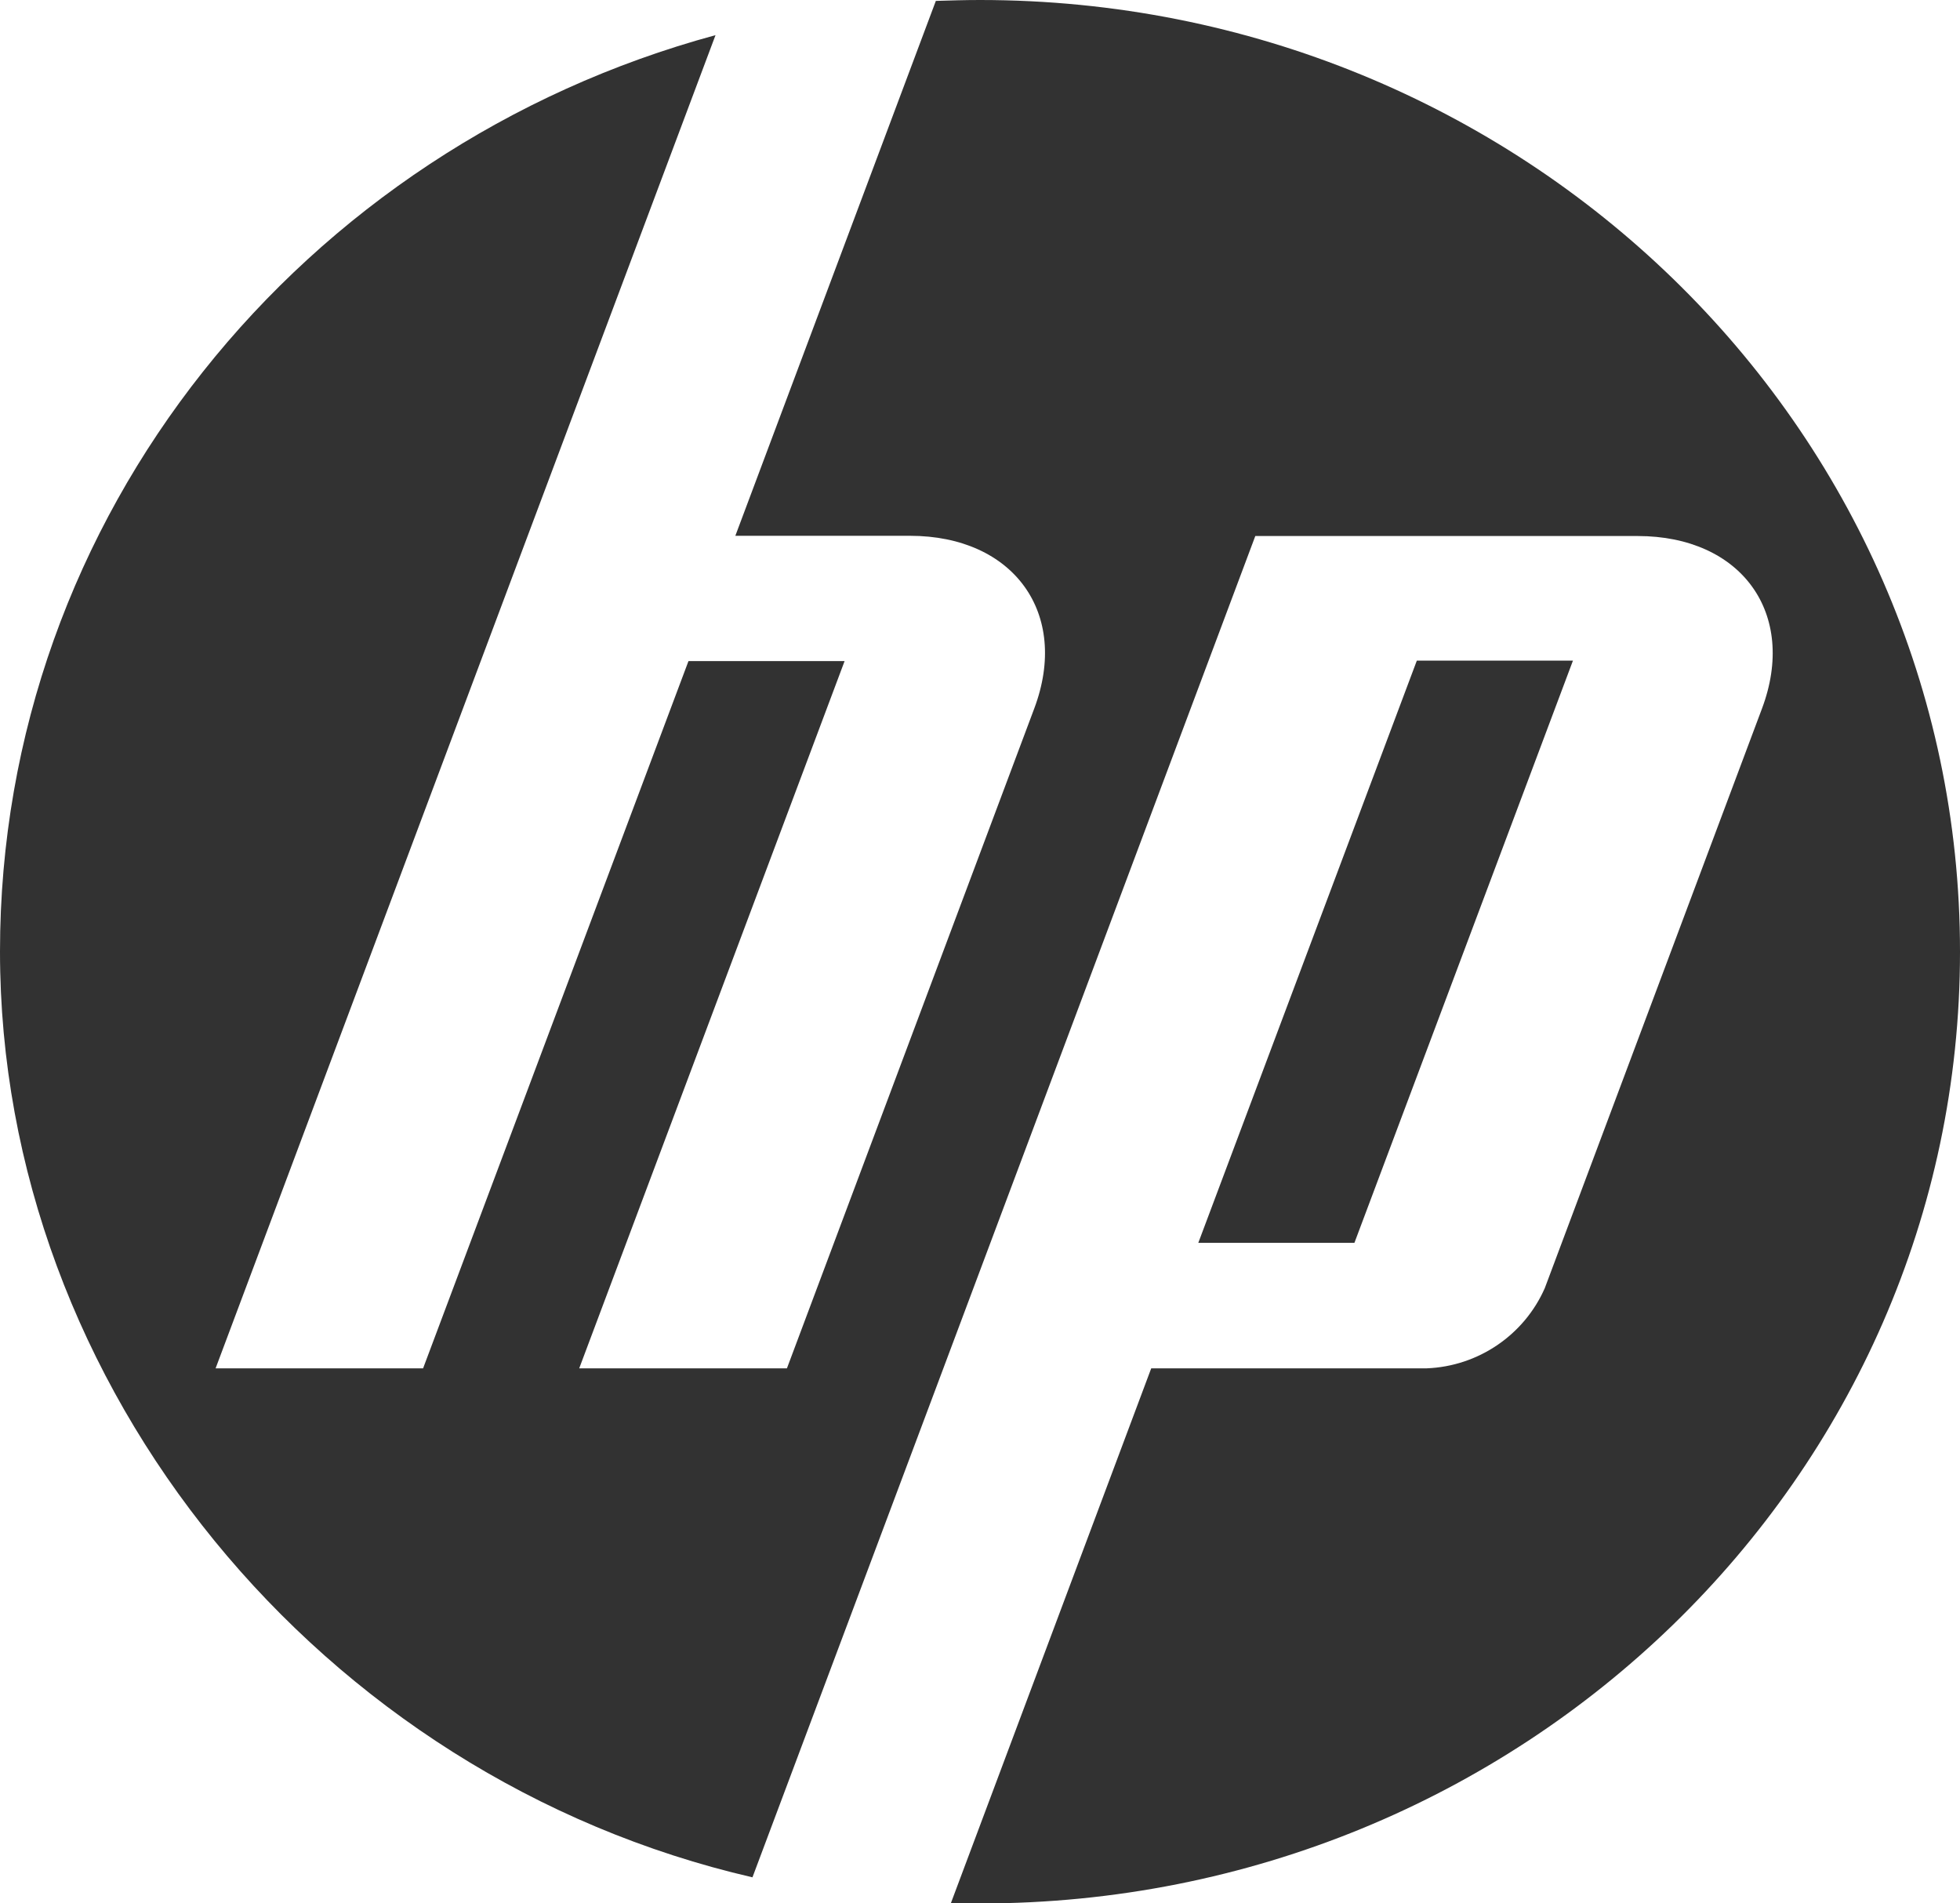
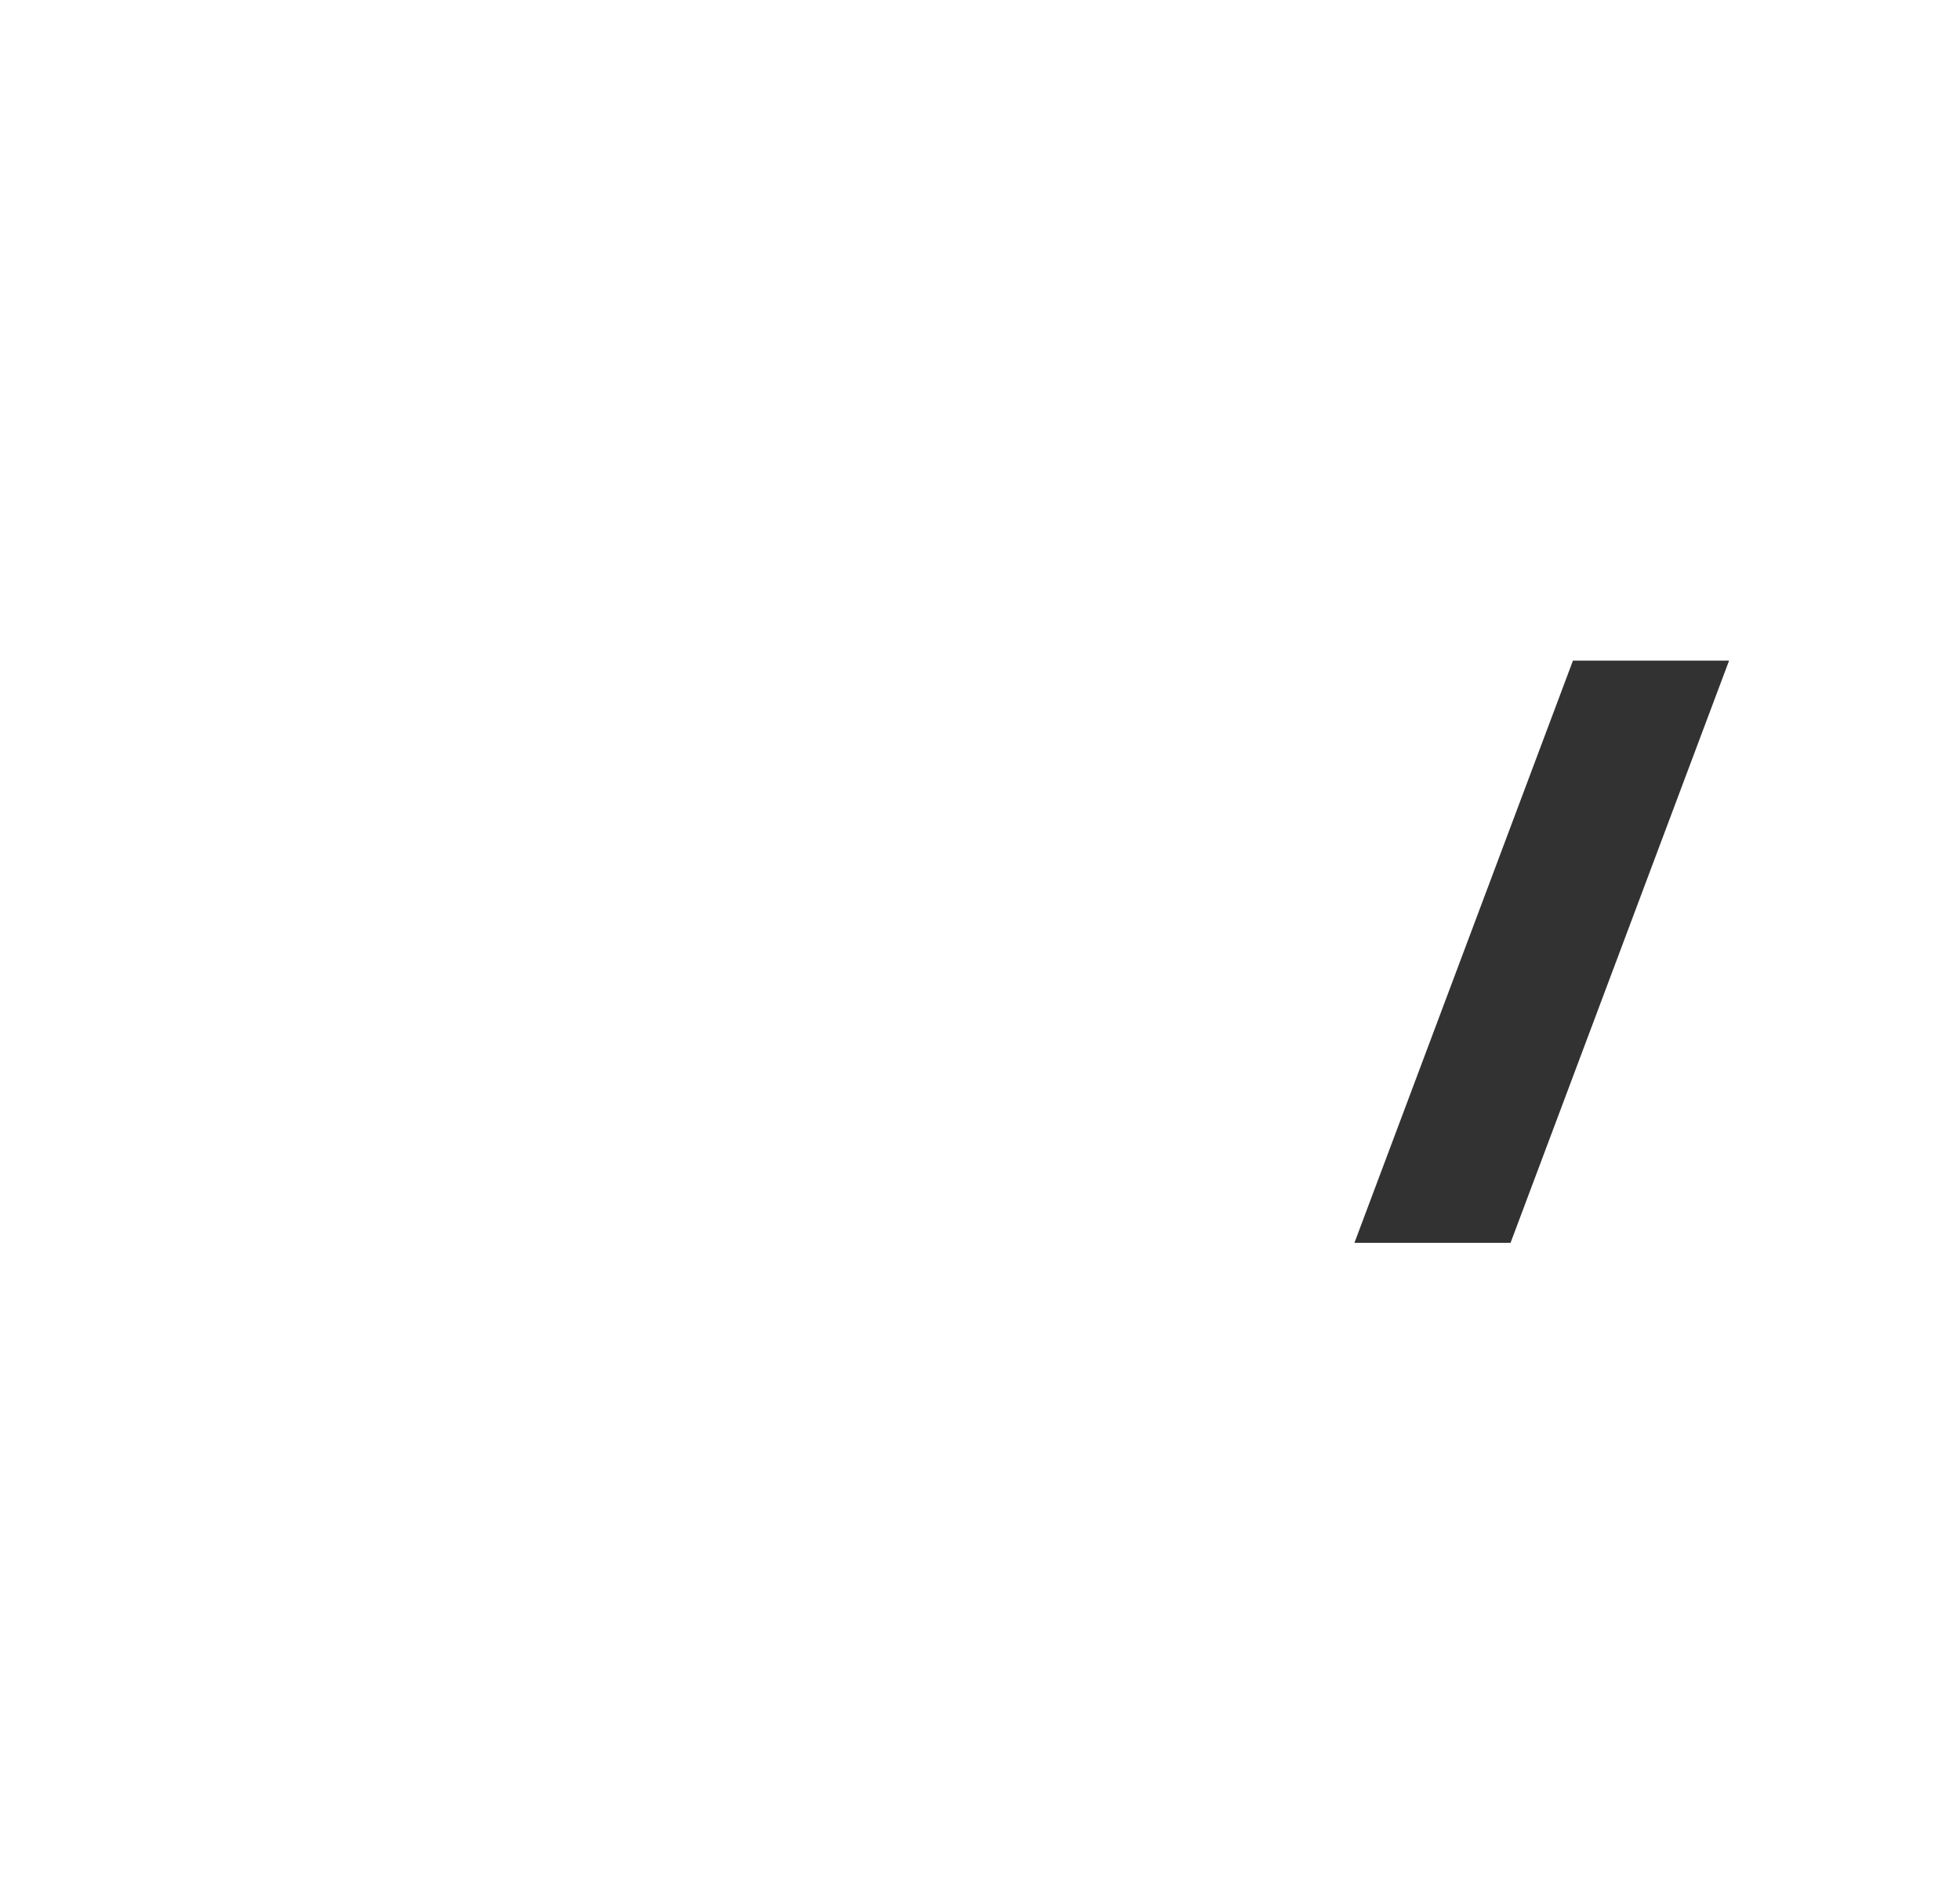
<svg xmlns="http://www.w3.org/2000/svg" id="Layer_2" viewBox="0 0 87 84.47">
  <defs>
    <style>.cls-1{fill:#323232;}</style>
  </defs>
  <g id="Layer_1-2">
    <g id="Group_397">
-       <path id="Path_649" class="cls-1" d="M87,42.23C87,18.91,67.53,0,43.5,0c-.66,0-1.31,.02-1.96,.04l-8.9,23.74h7.75c4.61,0,7.1,3.45,5.52,7.66l-10.98,29.29h-9.22l11.78-31.39h-6.93l-11.78,31.39H9.57L23.42,23.79h0L31.76,1.56C13.44,6.53,0,22.86,0,42.23s14.25,36.67,33.4,41.09l8.08-21.54h0l14.24-37.99h16.97c4.62,0,7.1,3.45,5.52,7.66l-9.64,25.72c-.92,2.09-2.96,3.47-5.24,3.56h-12.23l-8.89,23.73c.43,.01,.86,.02,1.29,.02,24.03,0,43.5-18.91,43.5-42.23" />
-       <path id="Path_650" class="cls-1" d="M69.82,29.32h-6.93l-9.7,25.84h6.93l9.7-25.84Z" />
+       <path id="Path_650" class="cls-1" d="M69.82,29.32l-9.7,25.84h6.93l9.7-25.84Z" />
    </g>
  </g>
</svg>